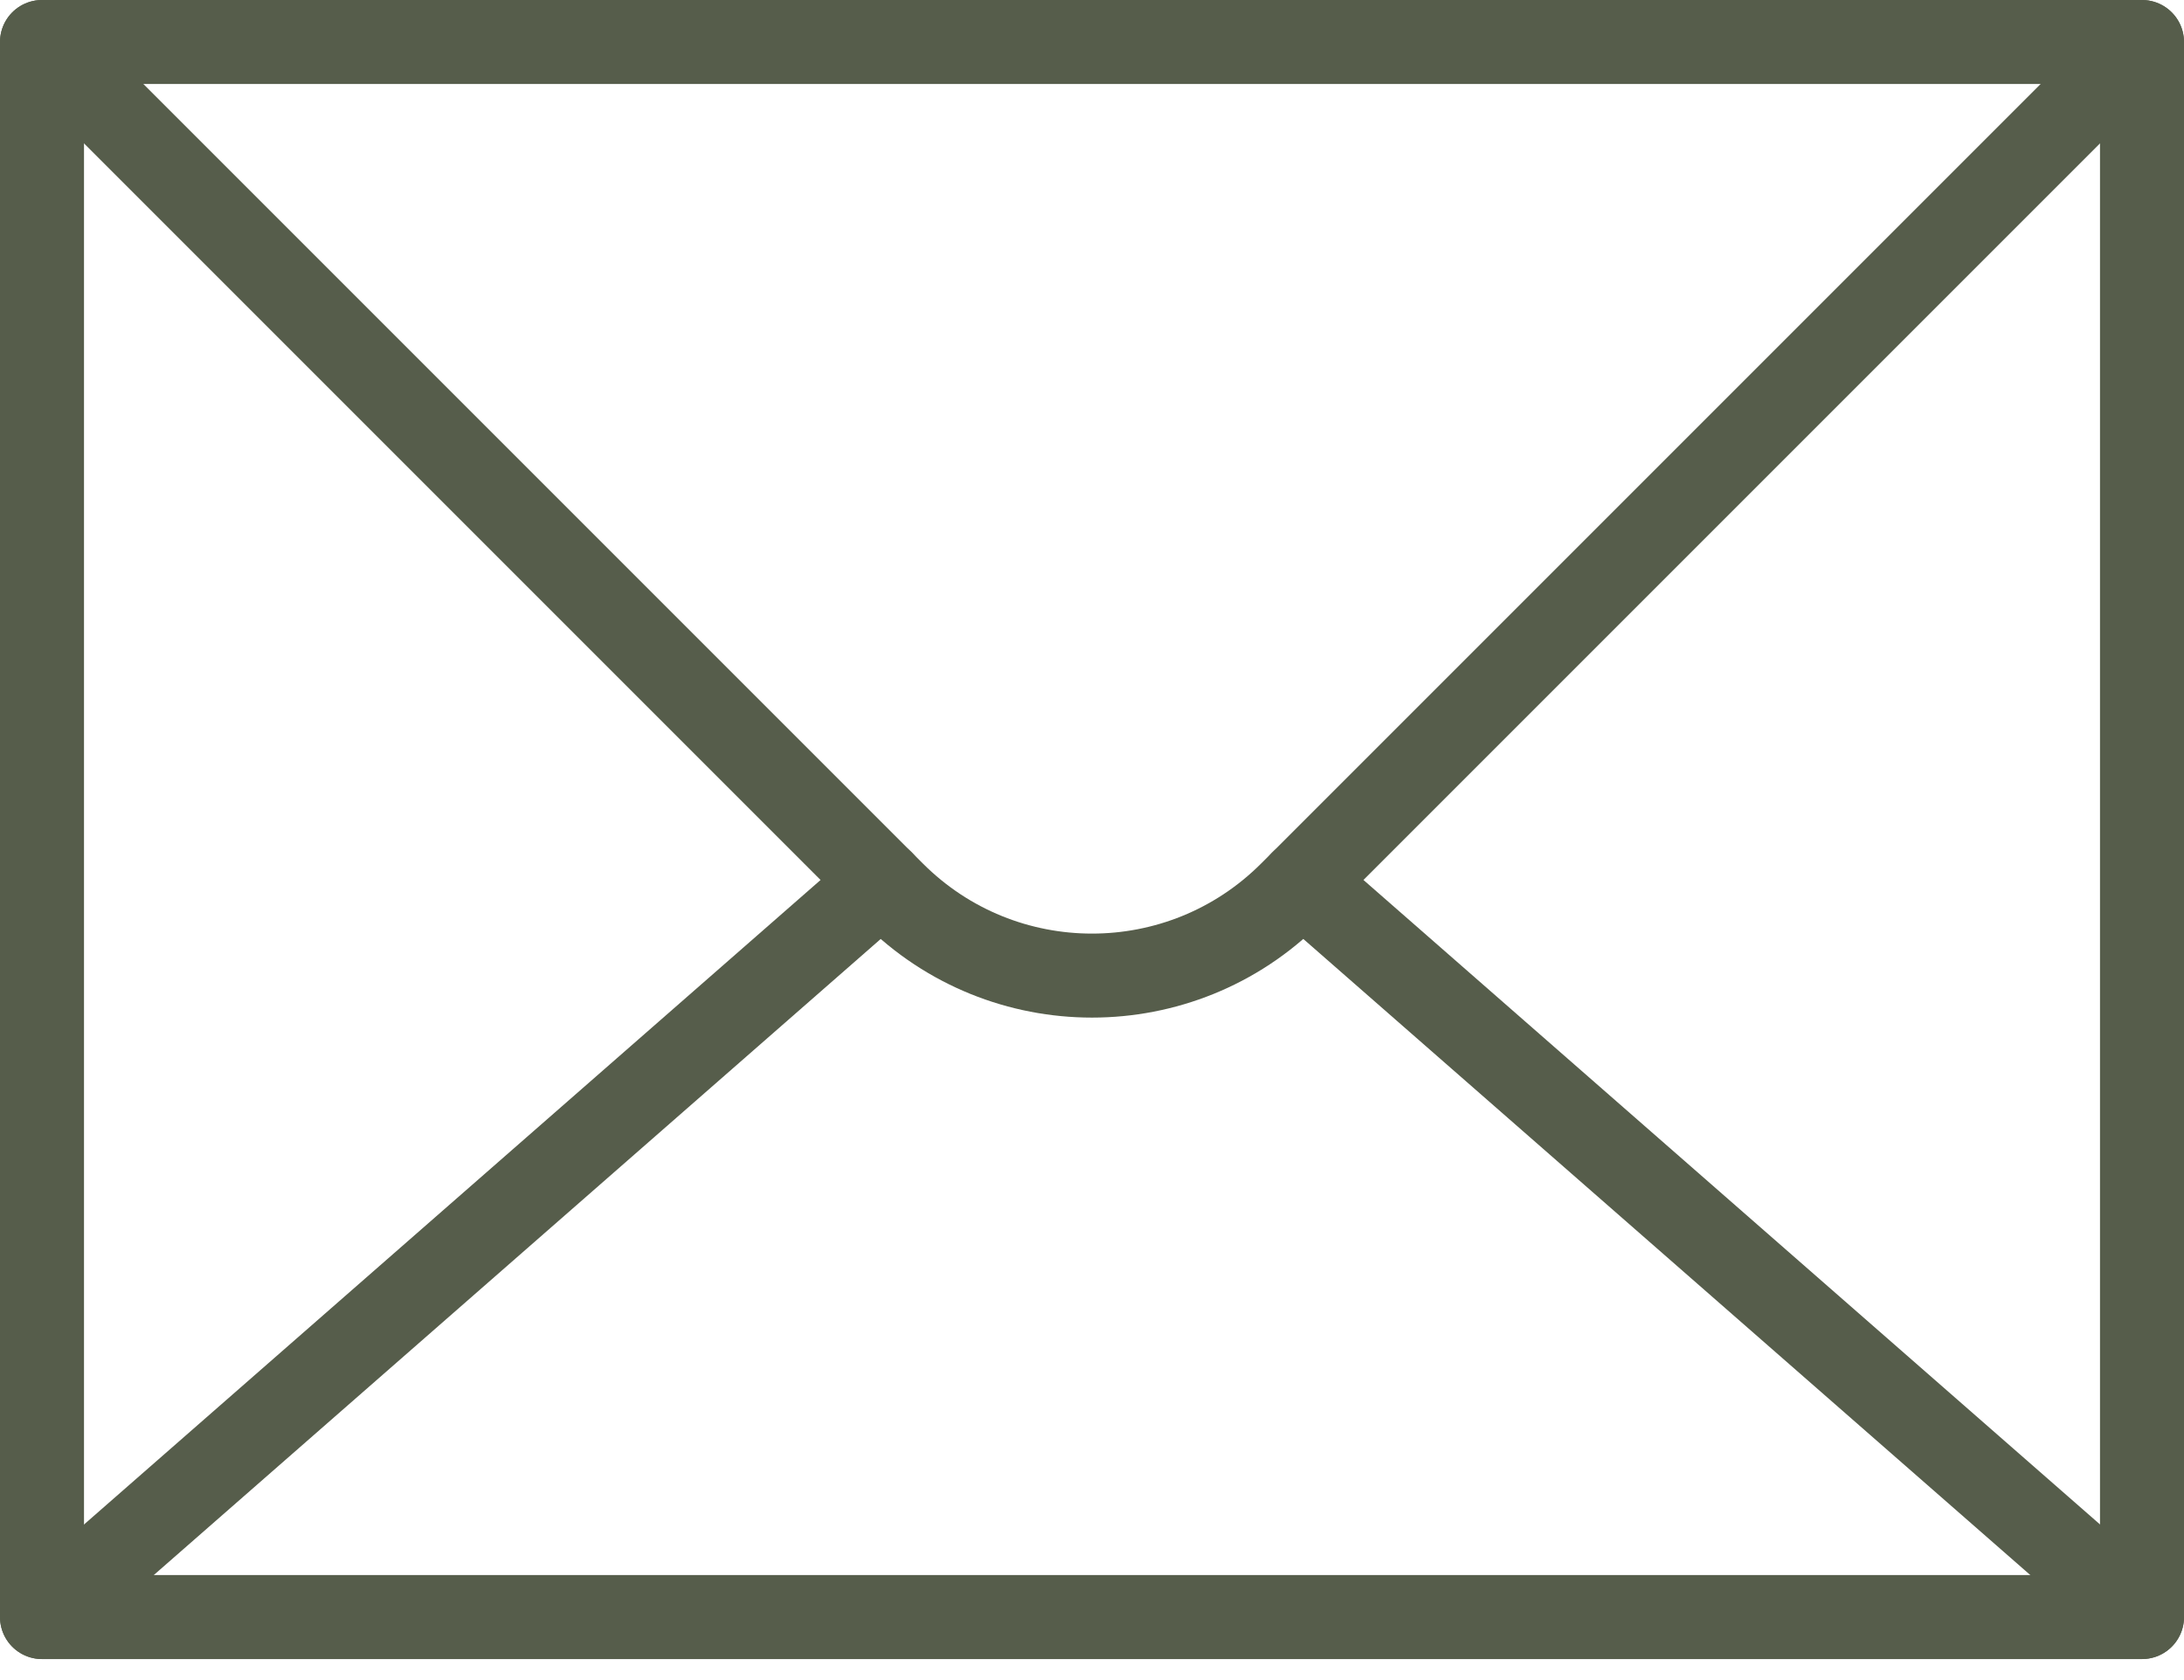
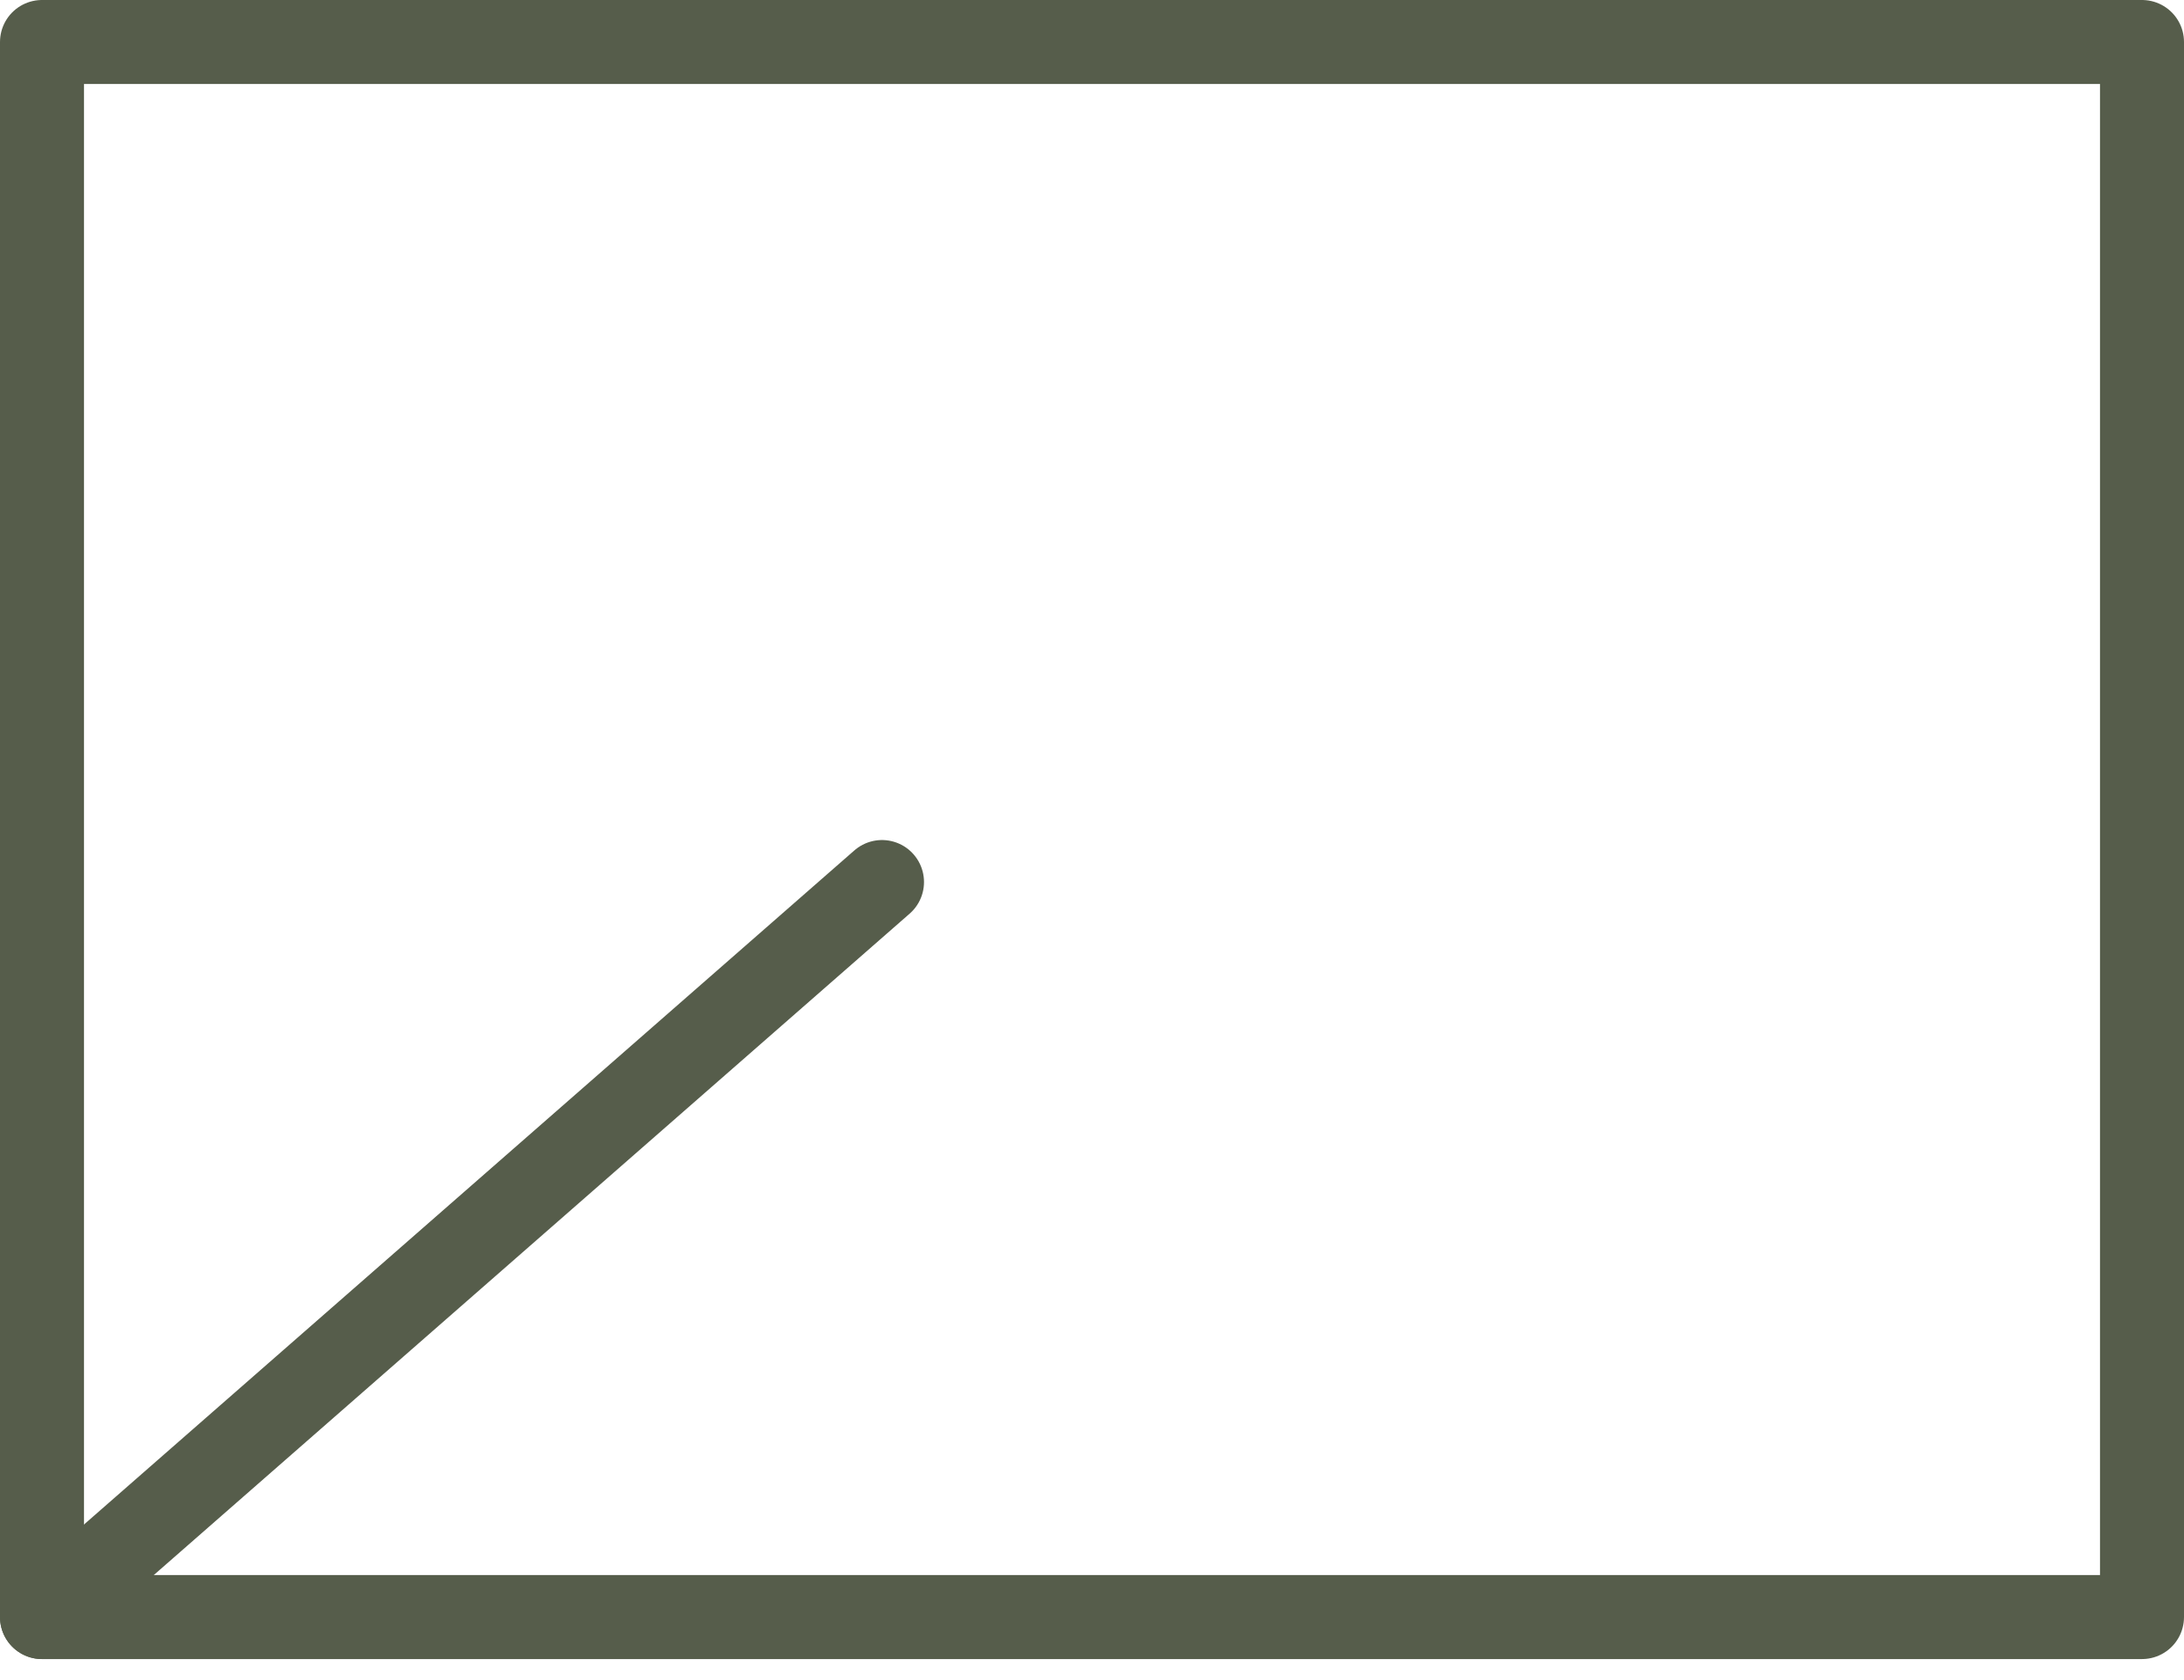
<svg xmlns="http://www.w3.org/2000/svg" width="52" height="40" viewBox="0 0 52 40" fill="none">
  <path d="M51 38.5H1V1H51V38.5Z" stroke="#565D4B" stroke-width="2" stroke-miterlimit="10" stroke-linecap="round" stroke-linejoin="round" />
-   <path d="M31.001 21L51.001 38.499" stroke="#565D4B" stroke-width="2" stroke-miterlimit="10" stroke-linecap="round" stroke-linejoin="round" />
  <path d="M1 38.5L21 21" stroke="#565D4B" stroke-width="2" stroke-miterlimit="10" stroke-linecap="round" stroke-linejoin="round" />
-   <path d="M1 1L21.267 21.267C23.881 23.881 28.119 23.881 30.733 21.267L51 1" stroke="#565D4B" stroke-width="2" stroke-miterlimit="10" stroke-linecap="round" stroke-linejoin="round" />
</svg>